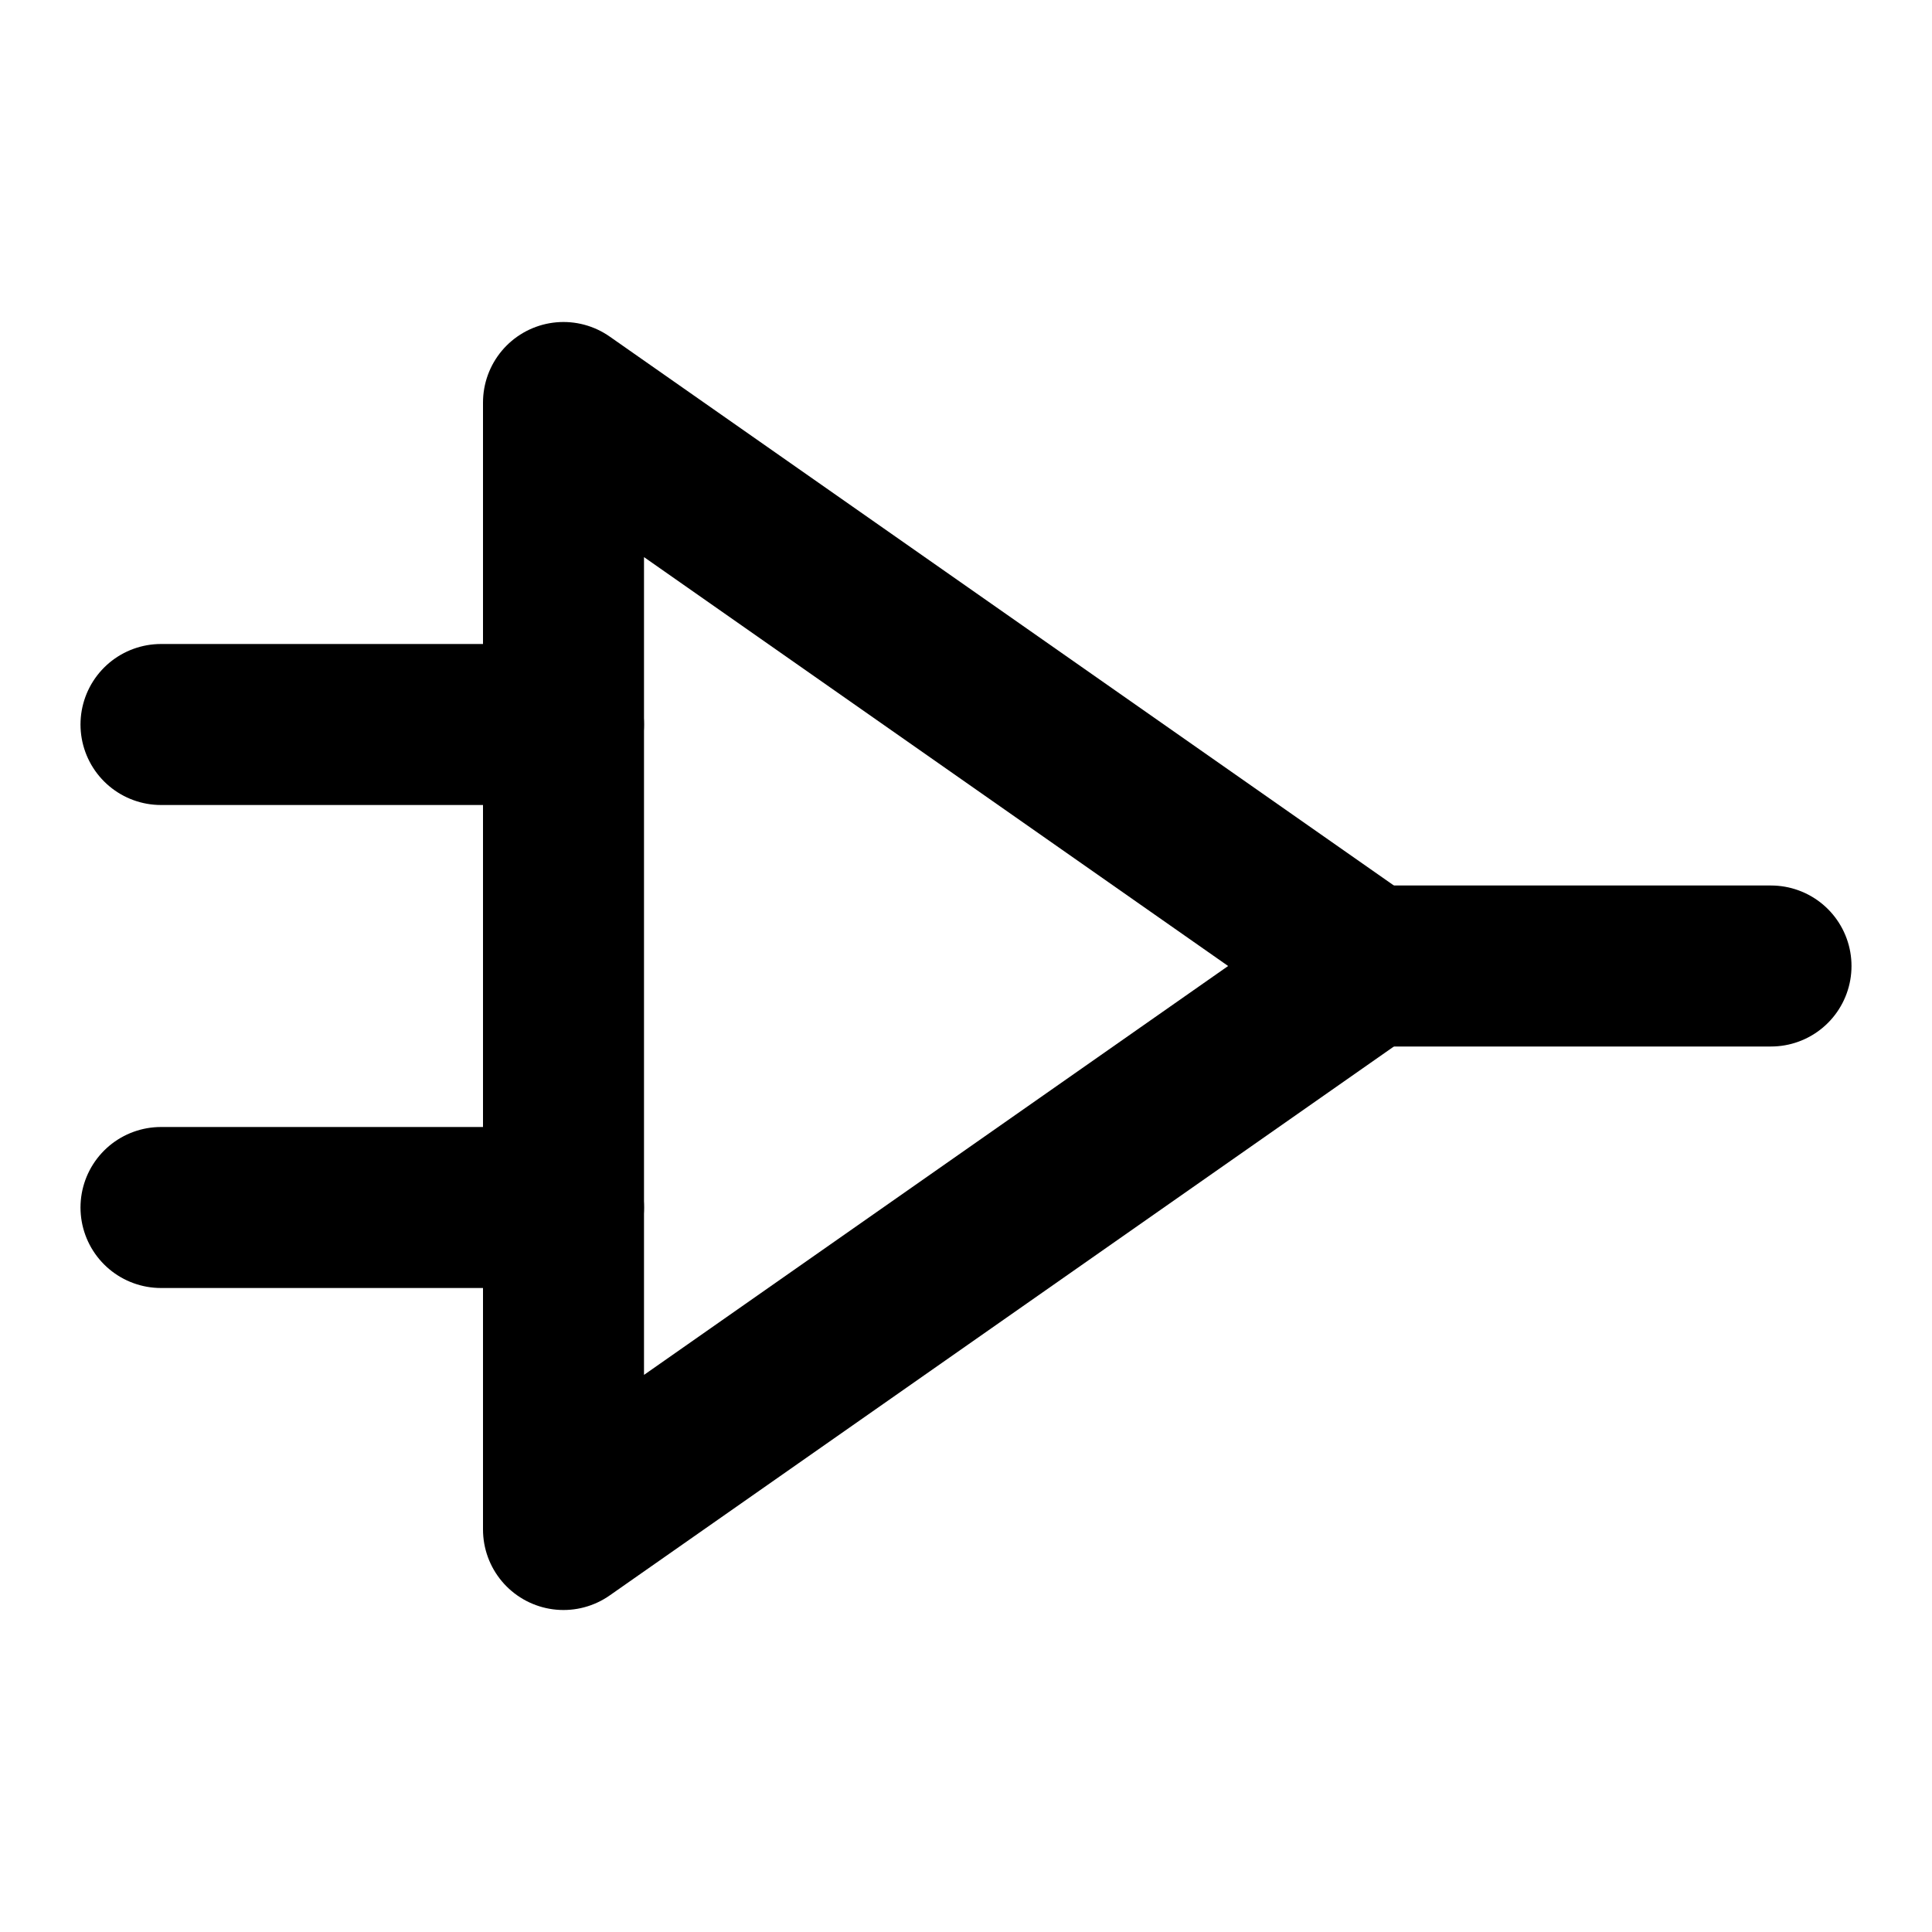
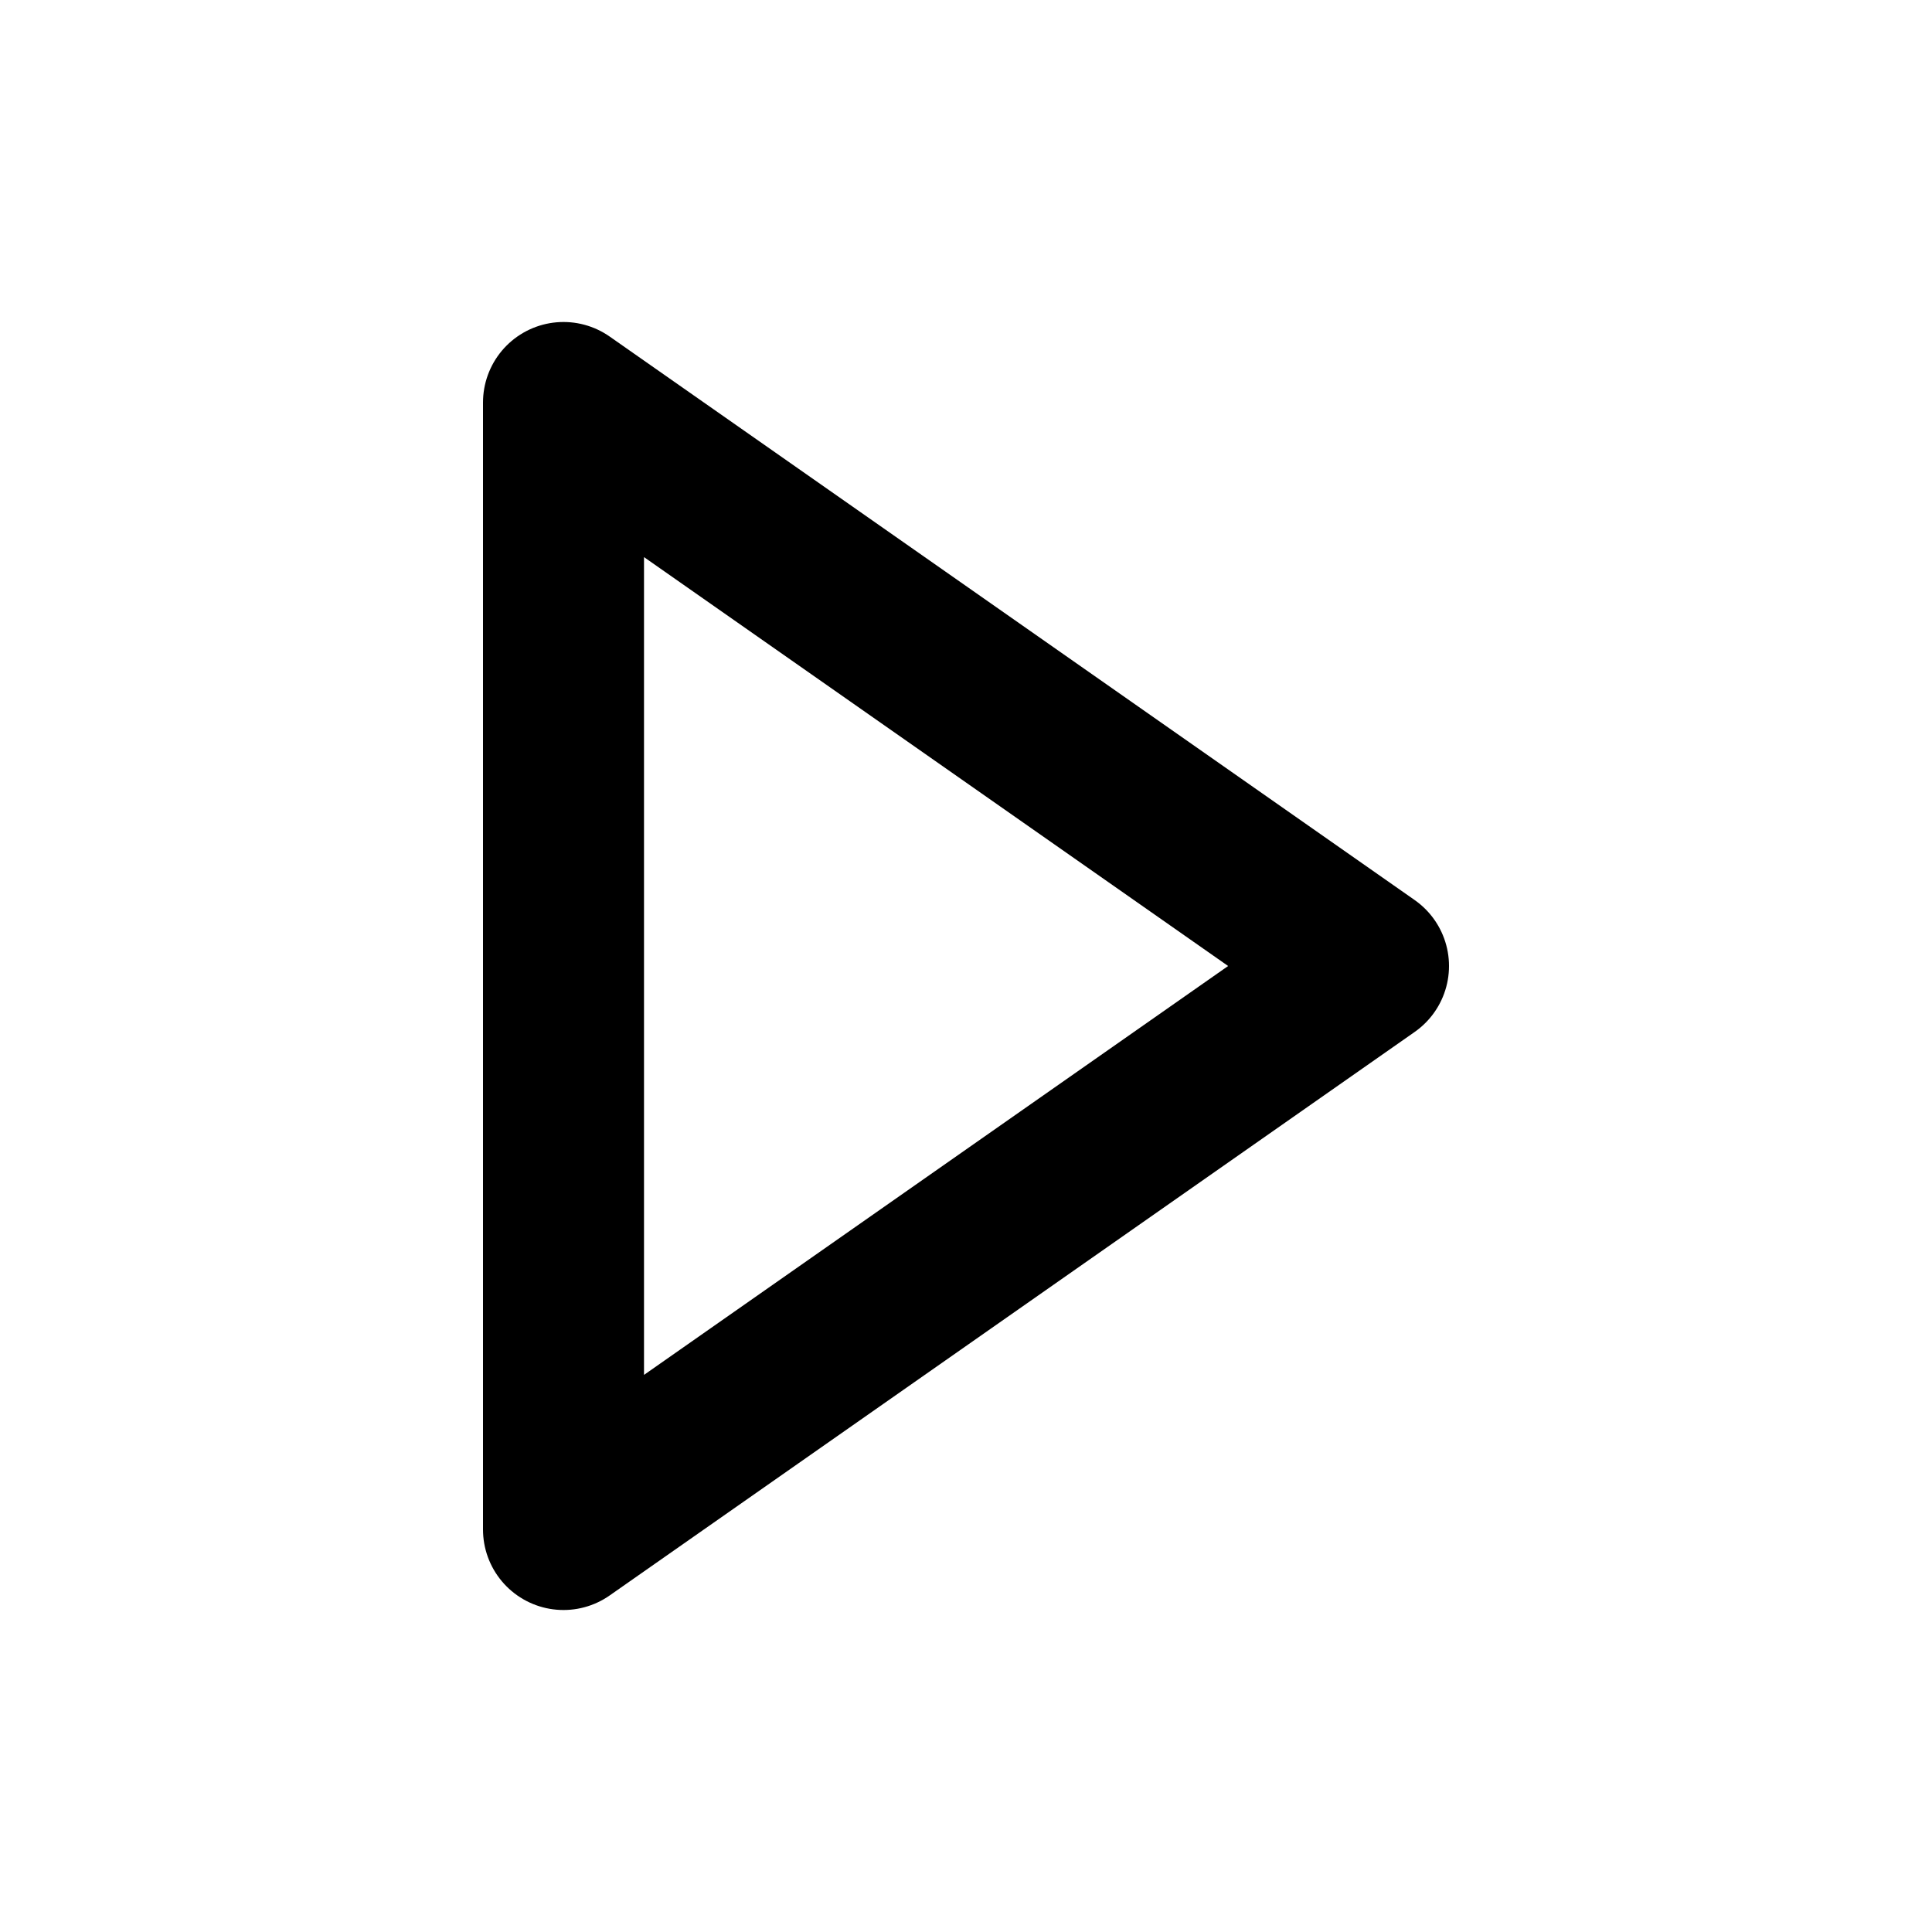
<svg xmlns="http://www.w3.org/2000/svg" width="24" height="24" viewBox="0 0 24 24" fill="none" stroke="currentColor" stroke-width="2" stroke-linecap="round" stroke-linejoin="round" class="icon icon-tabler icons-tabler-outline icon-tabler-logic-buffer">
-   <path stroke="none" d="M0 0h24v24H0z" fill="none" />
-   <path d="M22 12h-5" />
-   <path d="M2 9h5" />
-   <path d="M2 15h5" />
  <path d="M7 5l10 7l-10 7z" />
</svg>